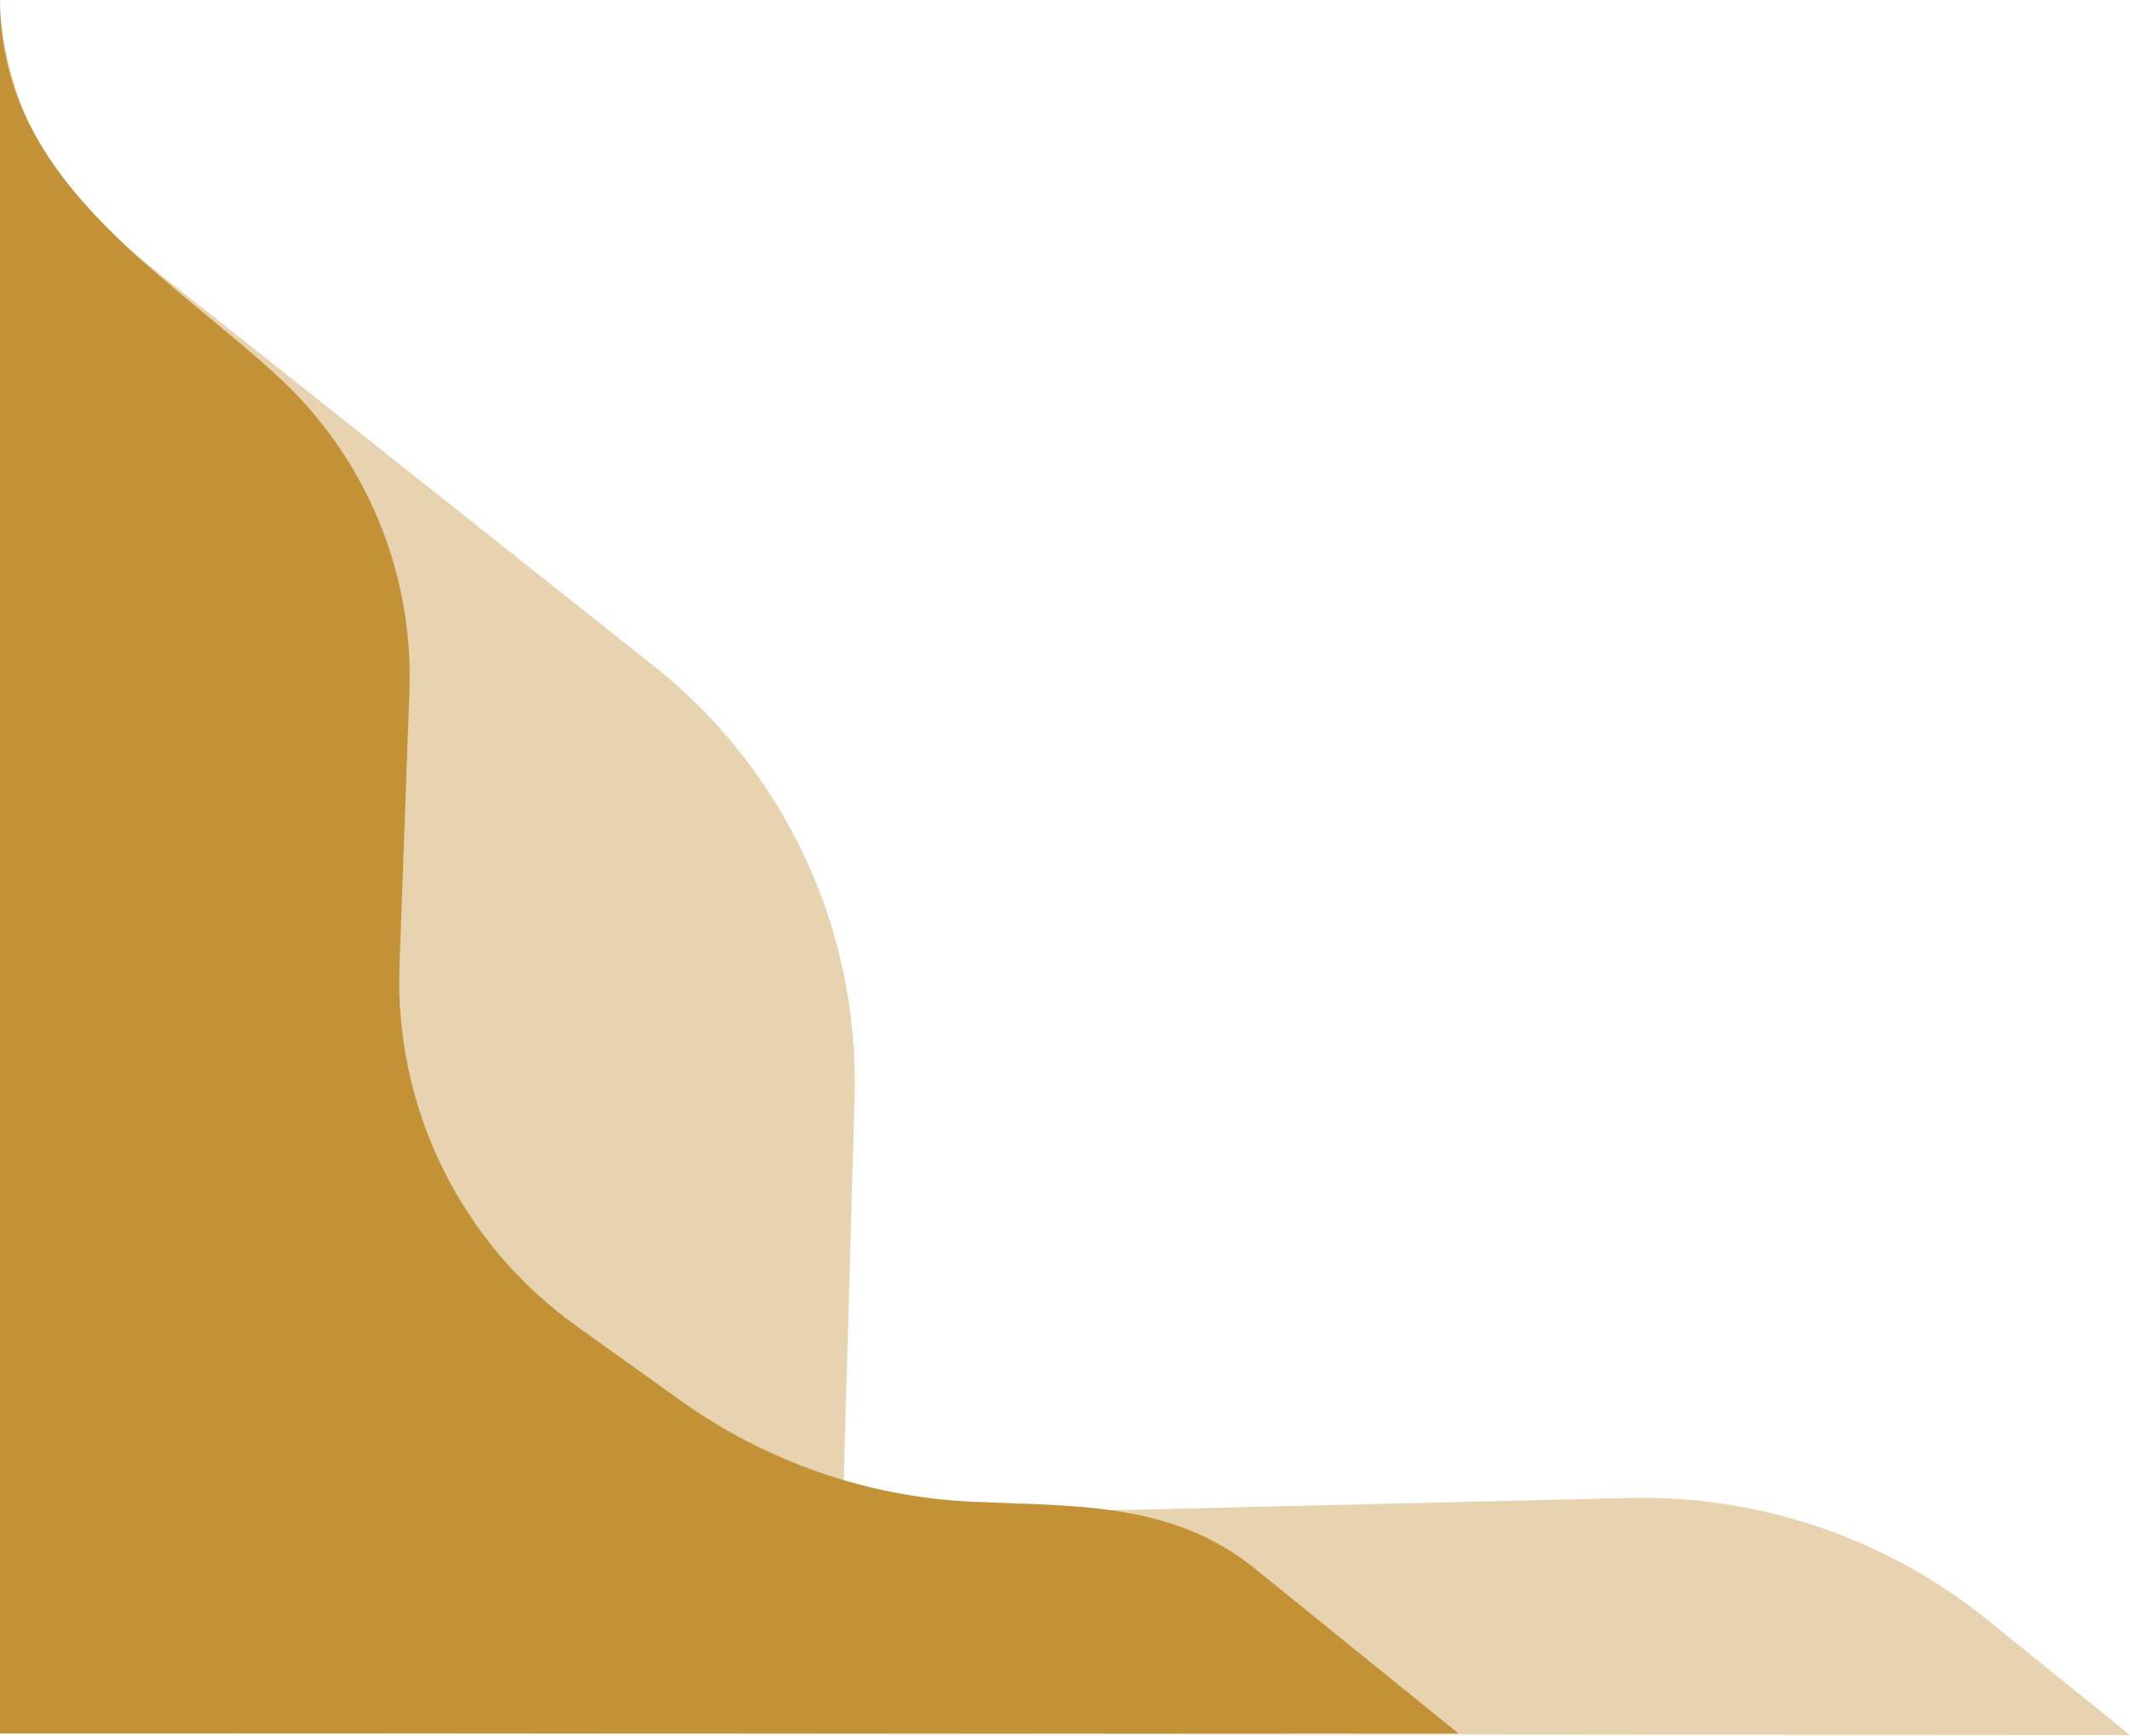
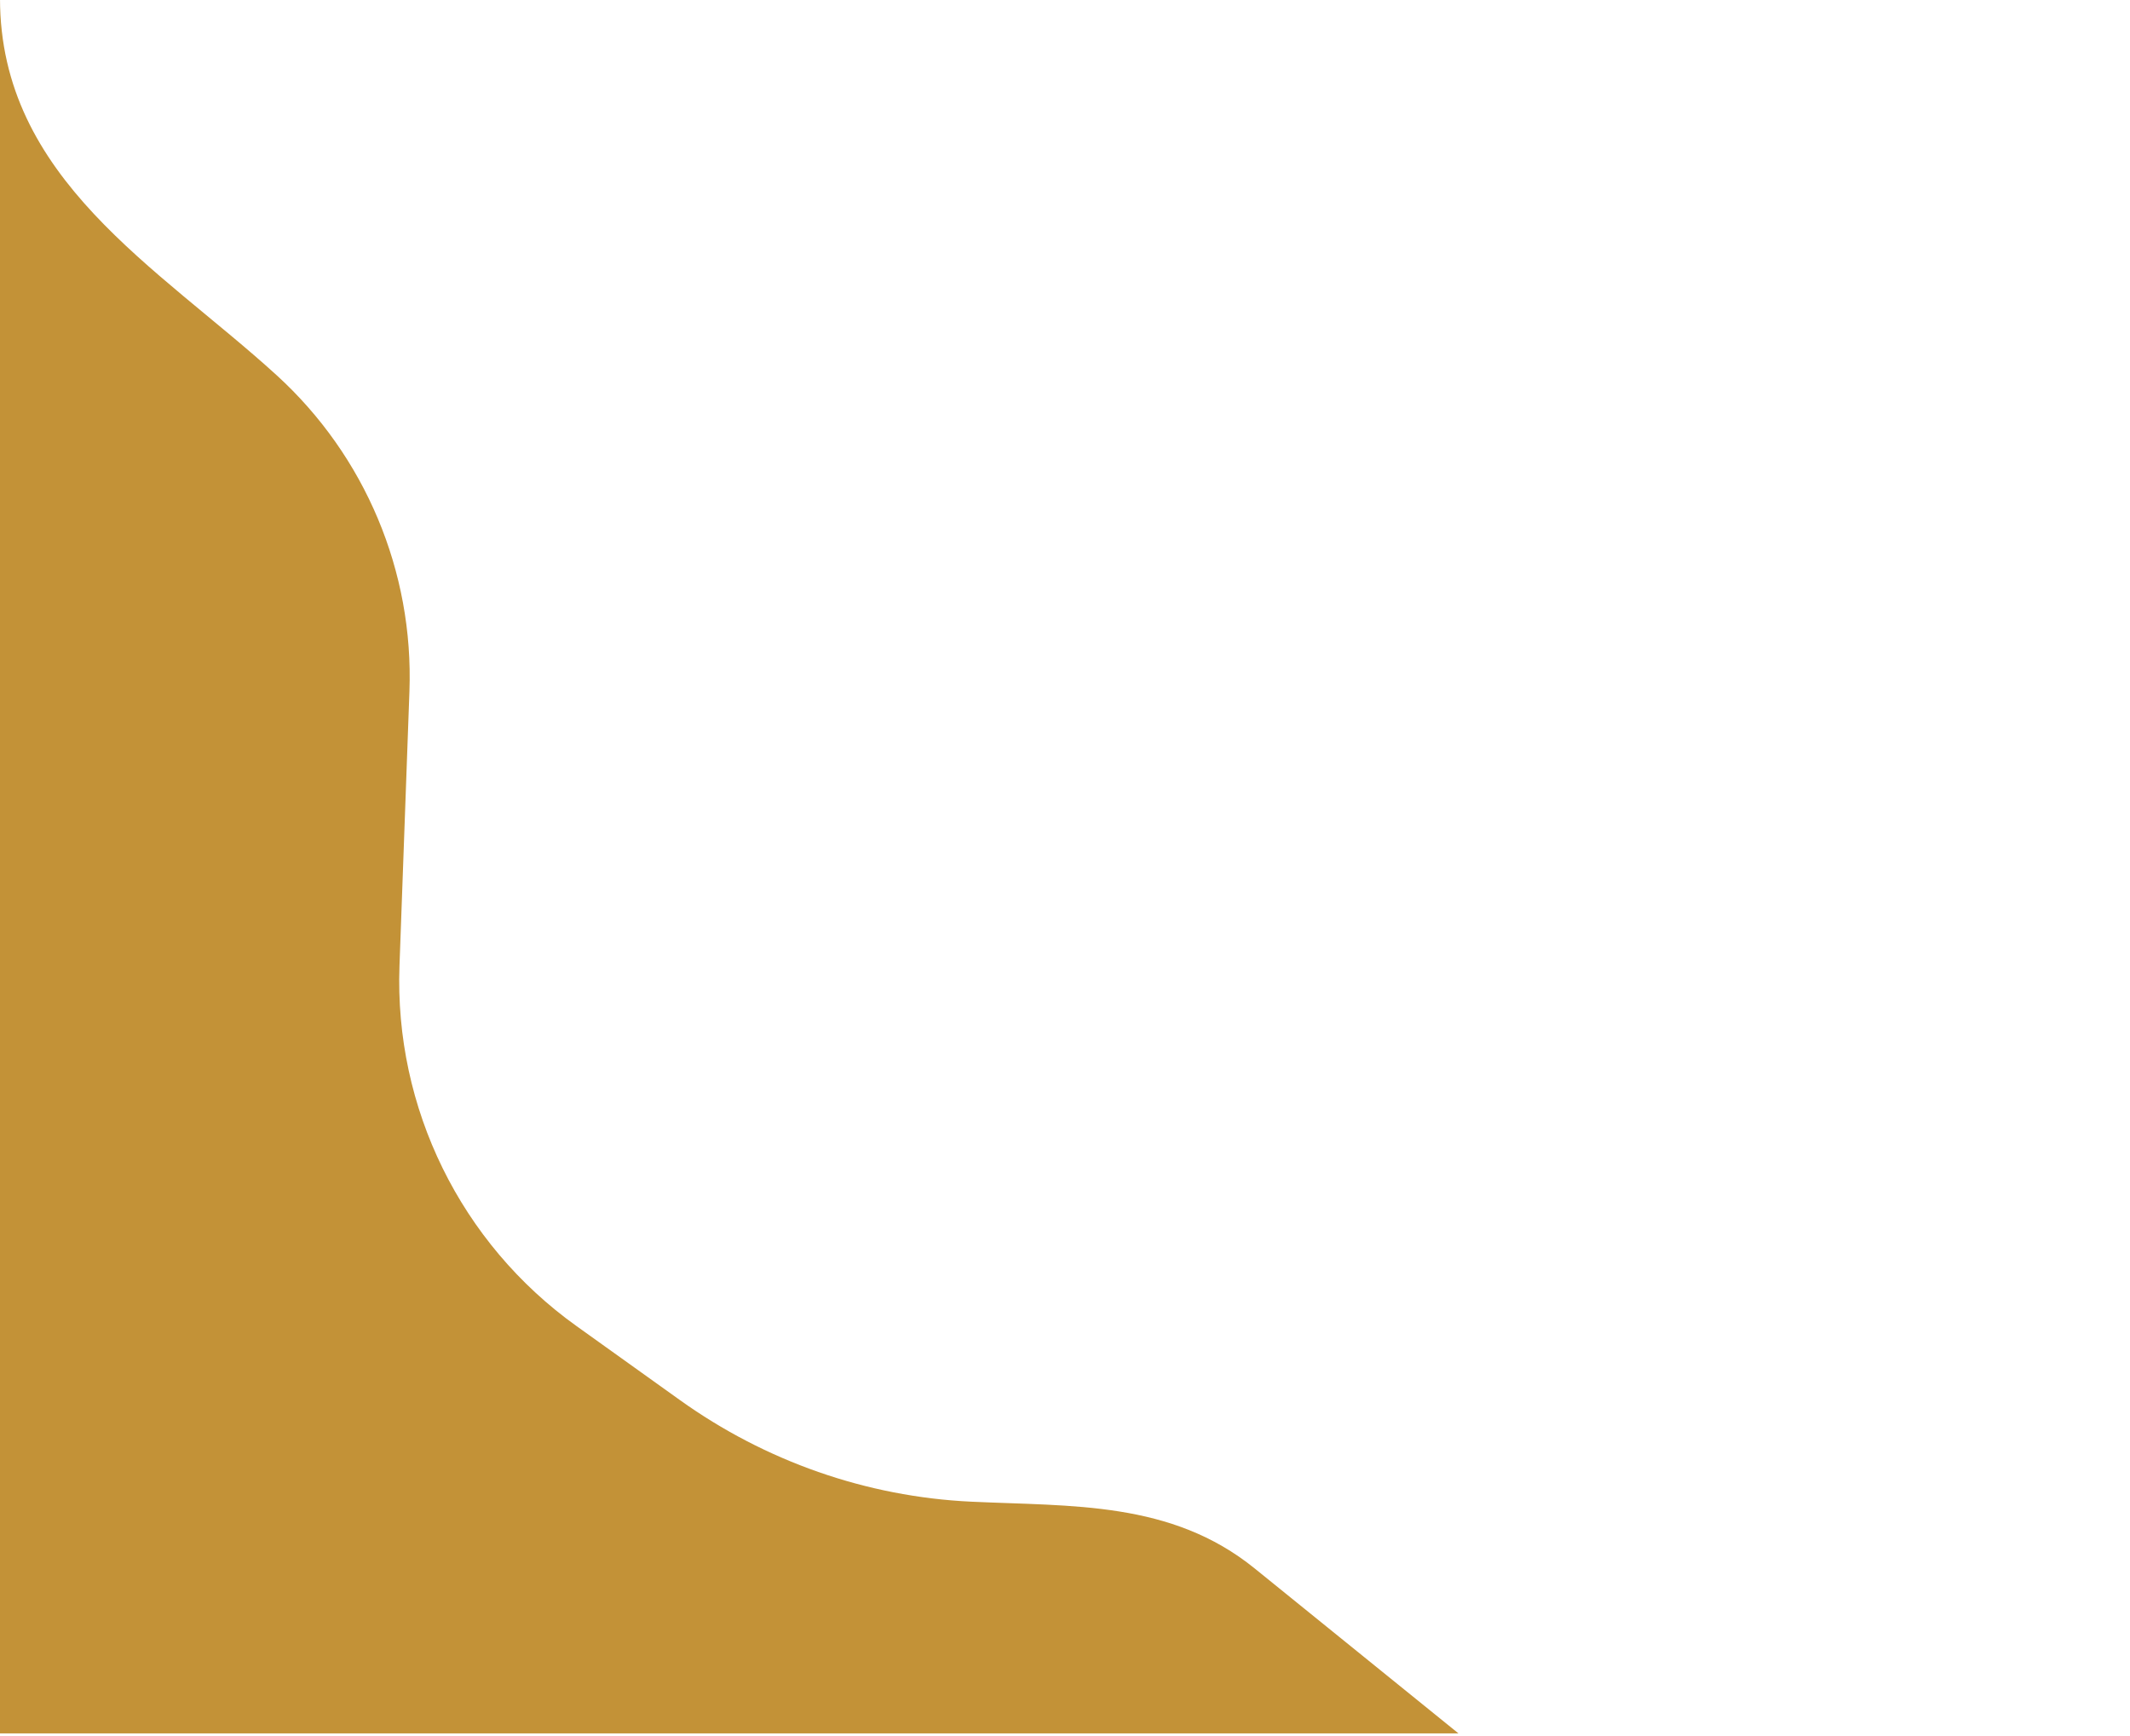
<svg xmlns="http://www.w3.org/2000/svg" id="Layer_1" data-name="Layer 1" viewBox="0 0 507.54 413.72">
  <defs>
    <style>
      .cls-1 {
        opacity: .4;
      }

      .cls-1, .cls-2 {
        fill: #c39237;
        stroke-width: 0px;
      }
    </style>
  </defs>
-   <path class="cls-1" d="M0,413.12c169.18.13,338.36.27,507.54.4-11.35-9.17-22.69-18.33-34.04-27.5-24.09-19.46-54.31-29.74-85.27-29-62.48,1.48-124.96,2.97-187.44,4.45.95-33.33,1.9-66.66,2.85-100,1.13-39.87-16.59-77.94-47.83-102.73C110.15,122.51,64.5,86.29,18.86,50.06c-3.27-4.2-6.8-9.5-9.96-15.94C3.08,22.28.88,11.3,0,3.49c0,136.54,0,273.09,0,409.63Z" />
  <path class="cls-2" d="M0,413.12h347.52c-16.19-13.11-32.38-26.21-48.57-39.32-19.9-16.11-43.51-14.76-67.54-15.9-24.97-1.18-49.05-9.64-69.42-24.23-8.21-5.88-16.42-11.76-24.64-17.64-27.56-19.73-43.39-51.96-42.16-85.83.79-21.81,1.58-43.61,2.37-65.42,1.04-28.55-10.54-56.11-31.65-75.36C37.71,63.71,0,42.59,0-.4v413.52Z" />
</svg>